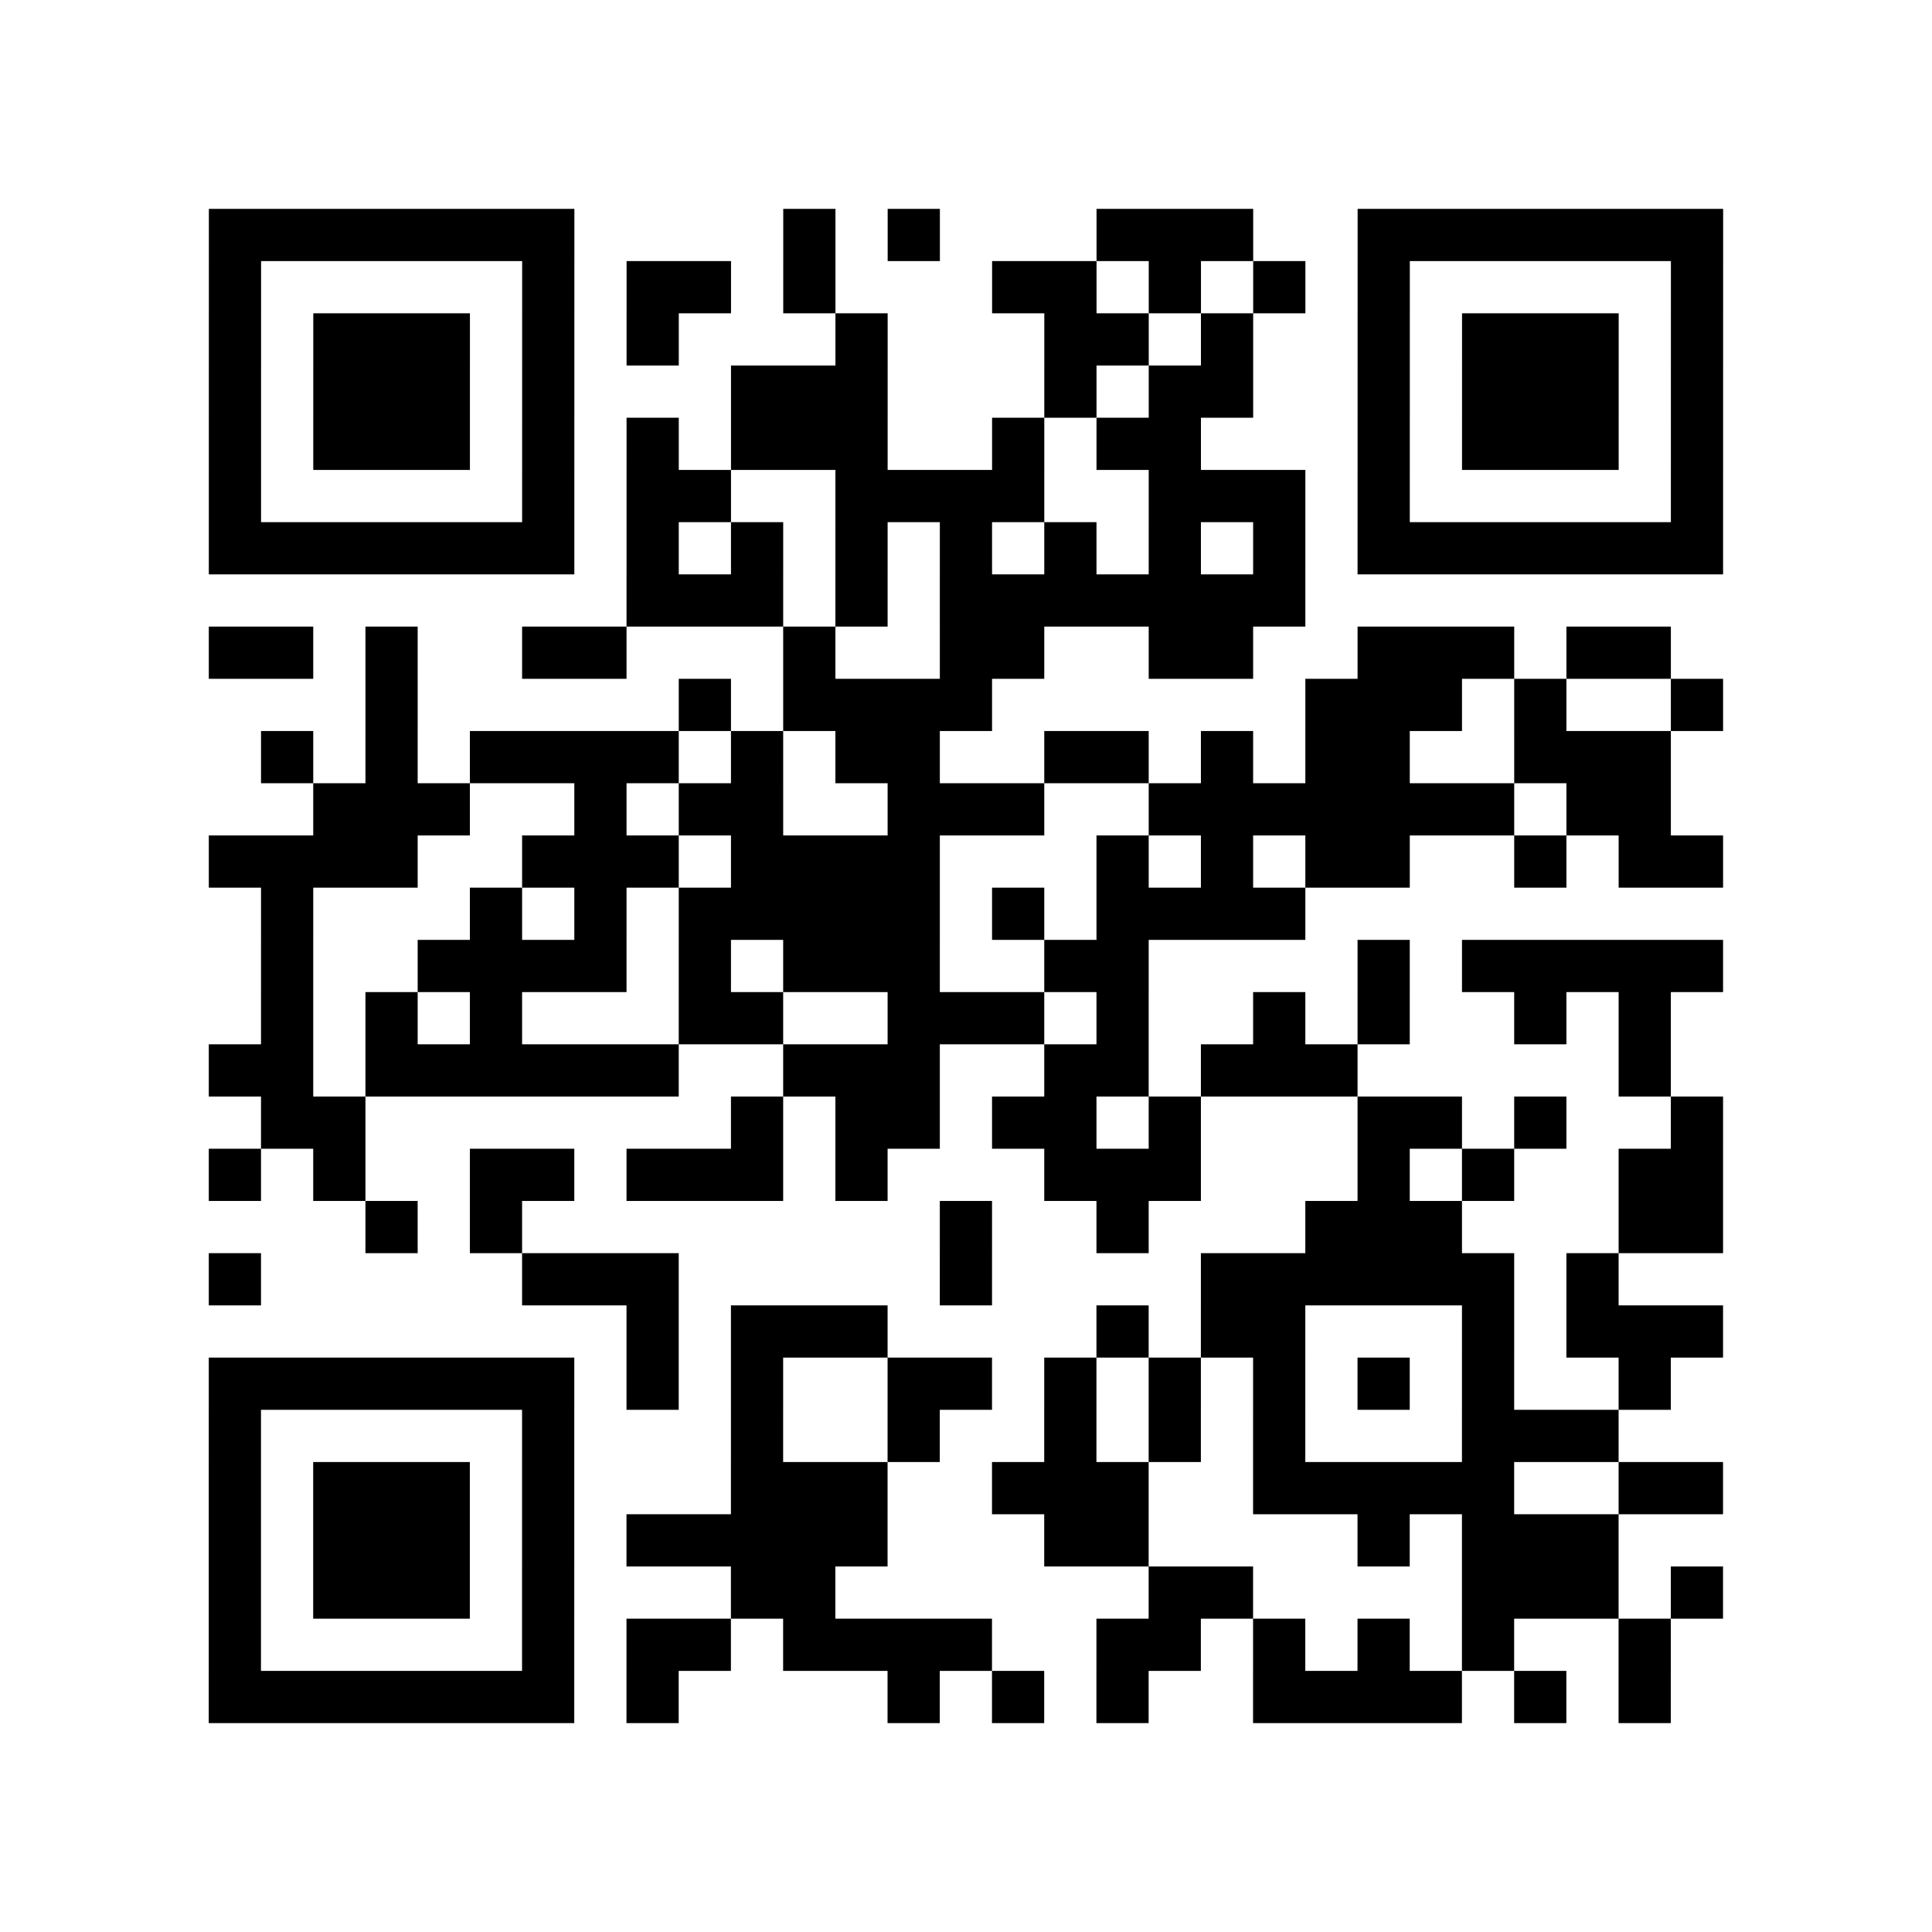
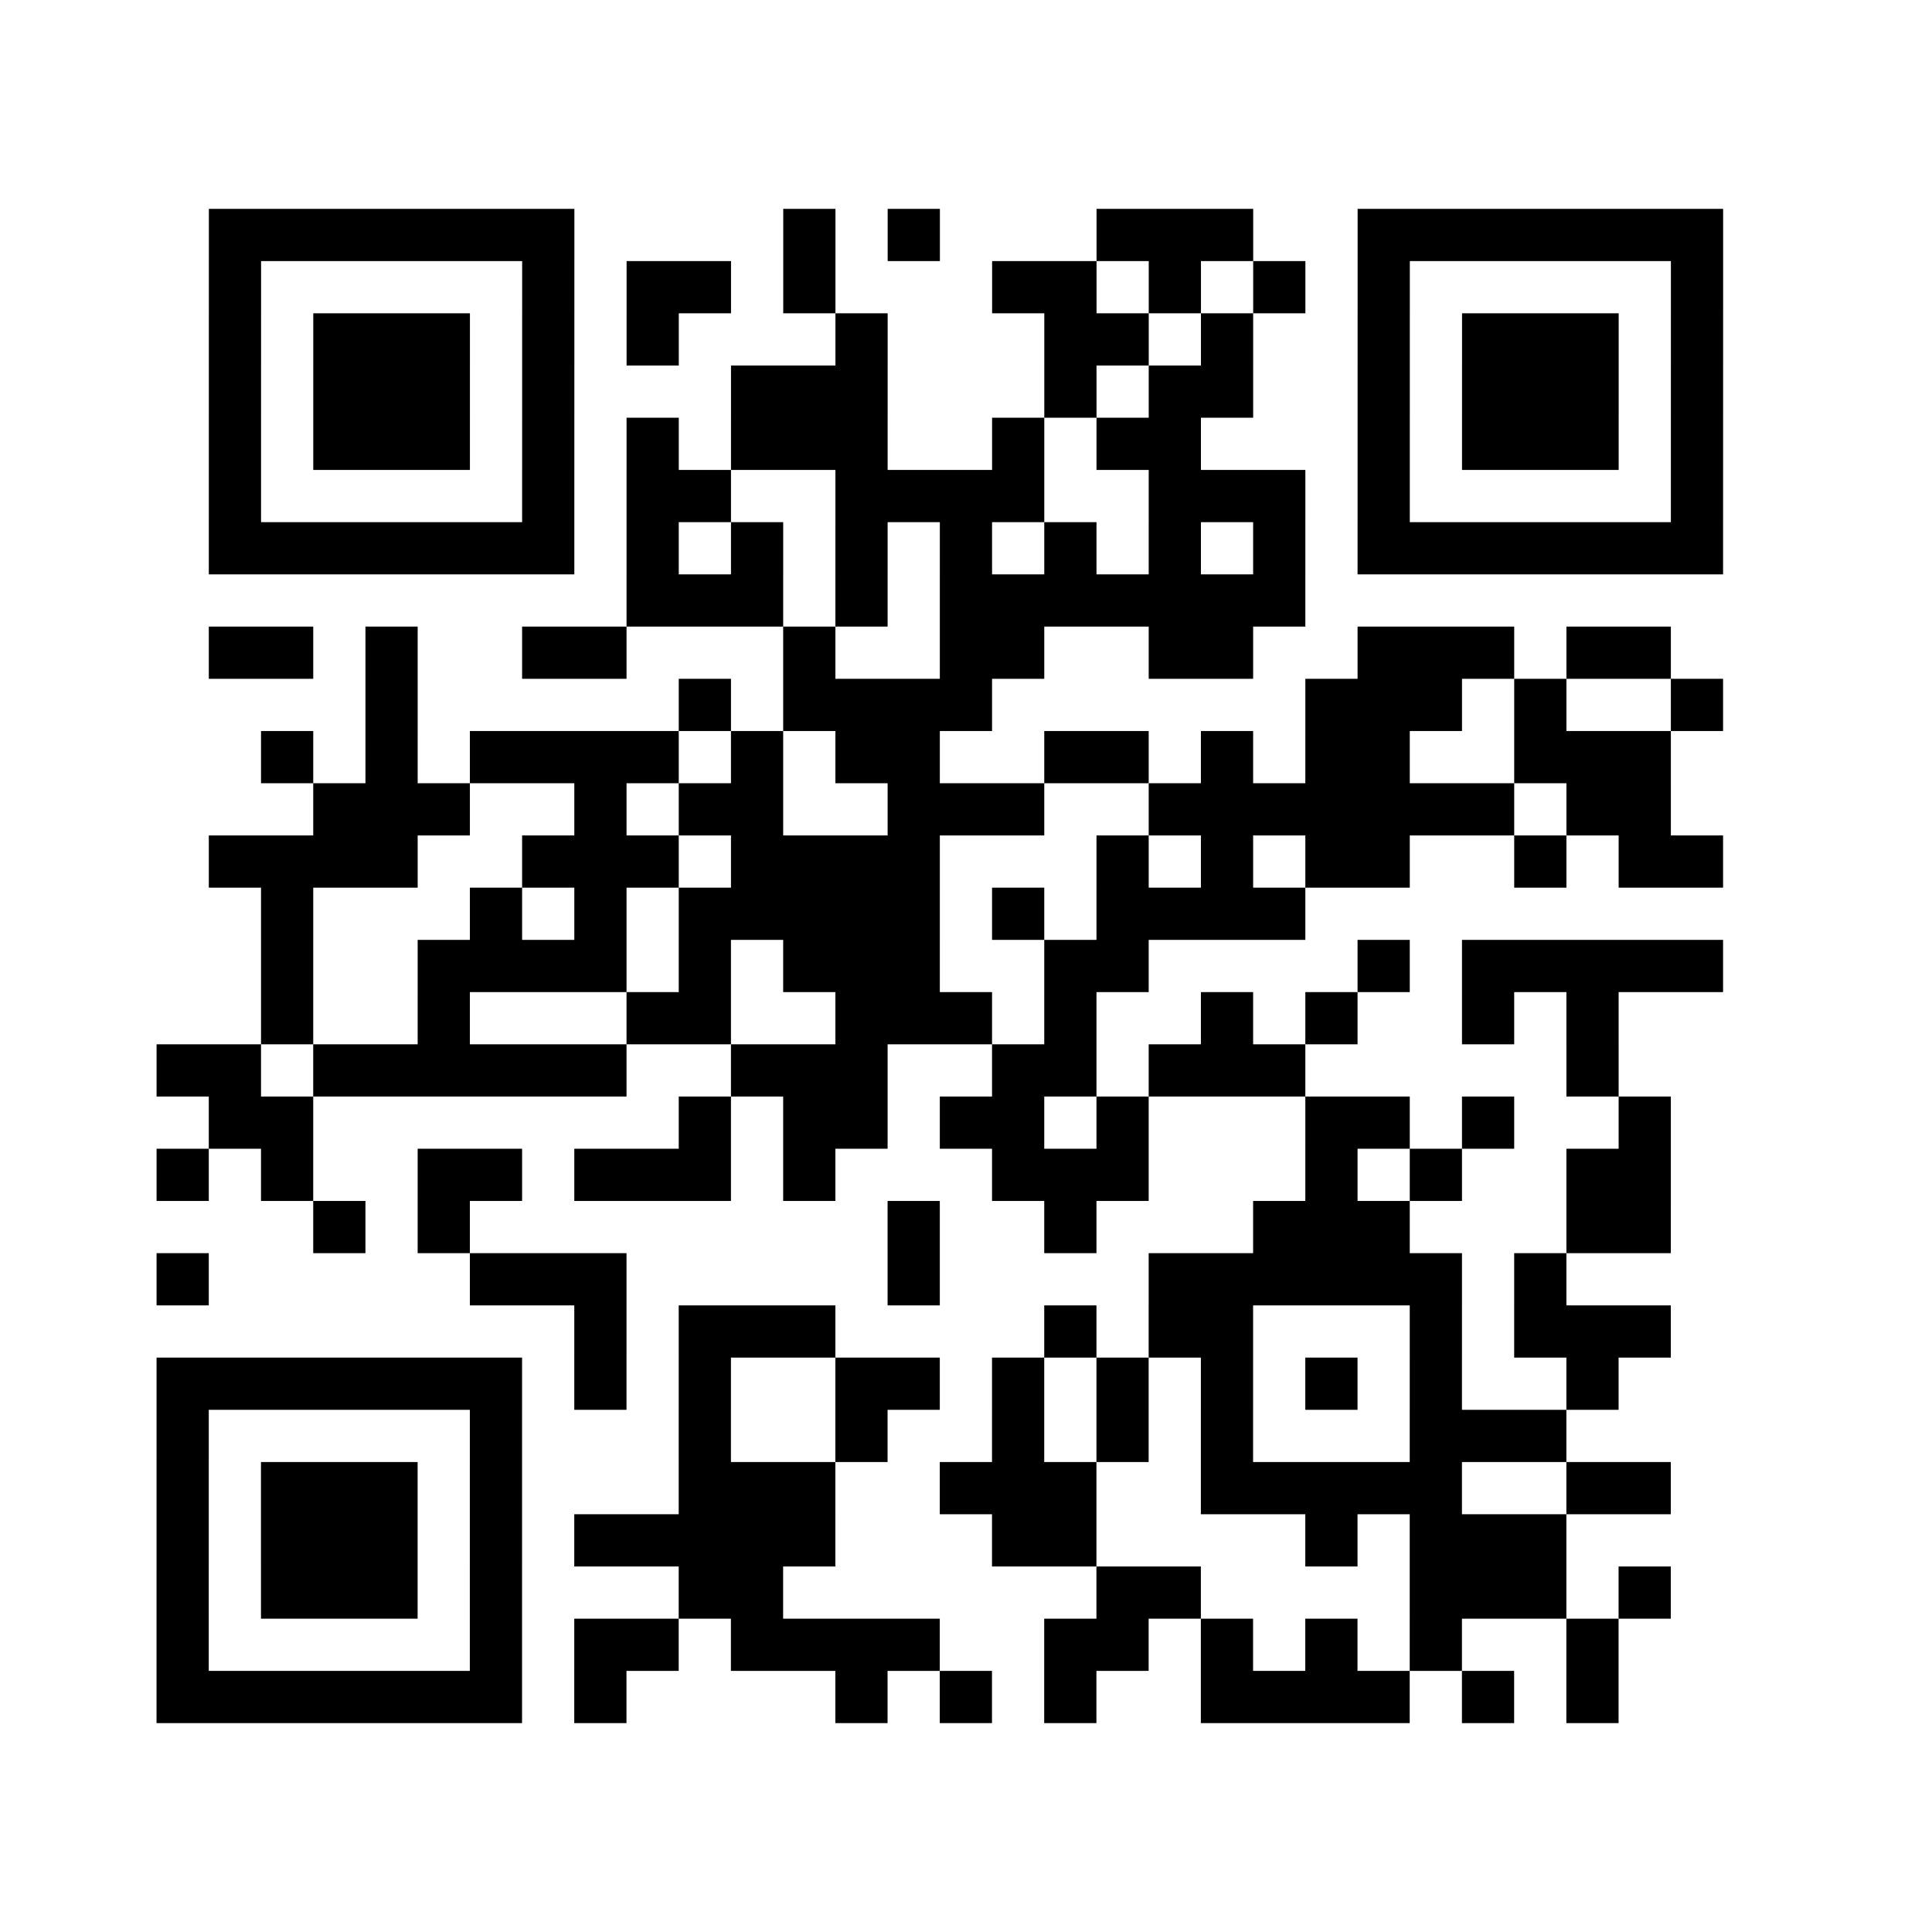
<svg xmlns="http://www.w3.org/2000/svg" width="37" height="37" class="segno">
-   <path class="qrline" stroke="#000" d="M4 4.5h7m4 0h1m1 0h1m3 0h3m2 0h7m-29 1h1m5 0h1m1 0h2m1 0h1m3 0h2m1 0h1m1 0h1m1 0h1m5 0h1m-29 1h1m1 0h3m1 0h1m1 0h1m3 0h1m3 0h2m1 0h1m2 0h1m1 0h3m1 0h1m-29 1h1m1 0h3m1 0h1m3 0h3m3 0h1m1 0h2m2 0h1m1 0h3m1 0h1m-29 1h1m1 0h3m1 0h1m1 0h1m1 0h3m2 0h1m1 0h2m3 0h1m1 0h3m1 0h1m-29 1h1m5 0h1m1 0h2m2 0h4m2 0h3m1 0h1m5 0h1m-29 1h7m1 0h1m1 0h1m1 0h1m1 0h1m1 0h1m1 0h1m1 0h1m1 0h7m-21 1h3m1 0h1m1 0h7m-21 1h2m1 0h1m2 0h2m3 0h1m2 0h2m2 0h2m2 0h3m1 0h2m-25 1h1m5 0h1m1 0h4m6 0h3m1 0h1m2 0h1m-28 1h1m1 0h1m1 0h4m1 0h1m1 0h2m2 0h2m1 0h1m1 0h2m2 0h3m-26 1h3m2 0h1m1 0h2m2 0h3m2 0h7m1 0h2m-28 1h4m2 0h3m1 0h4m3 0h1m1 0h1m1 0h2m2 0h1m1 0h2m-28 1h1m3 0h1m1 0h1m1 0h5m1 0h1m1 0h4m-20 1h1m2 0h4m1 0h1m1 0h3m2 0h2m4 0h1m1 0h5m-28 1h1m1 0h1m1 0h1m3 0h2m2 0h3m1 0h1m2 0h1m1 0h1m2 0h1m1 0h1m-28 1h2m1 0h6m2 0h3m2 0h2m1 0h3m5 0h1m-27 1h2m7 0h1m1 0h2m1 0h2m1 0h1m3 0h2m1 0h1m2 0h1m-29 1h1m1 0h1m2 0h2m1 0h3m1 0h1m3 0h3m3 0h1m1 0h1m2 0h2m-26 1h1m1 0h1m8 0h1m2 0h1m3 0h3m3 0h2m-29 1h1m5 0h3m5 0h1m4 0h6m1 0h1m-19 1h1m1 0h3m4 0h1m1 0h2m3 0h1m1 0h3m-29 1h7m1 0h1m1 0h1m2 0h2m1 0h1m1 0h1m1 0h1m1 0h1m1 0h1m2 0h1m-28 1h1m5 0h1m3 0h1m2 0h1m2 0h1m1 0h1m1 0h1m3 0h3m-27 1h1m1 0h3m1 0h1m3 0h3m2 0h3m2 0h5m2 0h2m-29 1h1m1 0h3m1 0h1m1 0h5m3 0h2m4 0h1m1 0h3m-27 1h1m1 0h3m1 0h1m3 0h2m6 0h2m4 0h3m1 0h1m-29 1h1m5 0h1m1 0h2m1 0h4m2 0h2m1 0h1m1 0h1m1 0h1m2 0h1m-28 1h7m1 0h1m4 0h1m1 0h1m1 0h1m2 0h4m1 0h1m1 0h1" />
+   <path class="qrline" stroke="#000" d="M4 4.5h7m4 0h1m1 0h1m3 0h3m2 0h7m-29 1h1m5 0h1m1 0h2m1 0h1m3 0h2m1 0h1m1 0h1m1 0h1m5 0h1m-29 1h1m1 0h3m1 0h1m1 0h1m3 0h1m3 0h2m1 0h1m2 0h1m1 0h3m1 0h1m-29 1h1m1 0h3m1 0h1m3 0h3m3 0h1m1 0h2m2 0h1m1 0h3m1 0h1m-29 1h1m1 0h3m1 0h1m1 0h1m1 0h3m2 0h1m1 0h2m3 0h1m1 0h3m1 0h1m-29 1h1m5 0h1m1 0h2m2 0h4m2 0h3m1 0h1m5 0h1m-29 1h7m1 0h1m1 0h1m1 0h1m1 0h1m1 0h1m1 0h1m1 0h1m1 0h7m-21 1h3m1 0h1m1 0h7m-21 1h2m1 0h1m2 0h2m3 0h1m2 0h2m2 0h2m2 0h3m1 0h2m-25 1h1m5 0h1m1 0h4m6 0h3m1 0h1m2 0h1m-28 1h1m1 0h1m1 0h4m1 0h1m1 0h2m2 0h2m1 0h1m1 0h2m2 0h3m-26 1h3m2 0h1m1 0h2m2 0h3m2 0h7m1 0h2m-28 1h4m2 0h3m1 0h4m3 0h1m1 0h1m1 0h2m2 0h1m1 0h2m-28 1h1m3 0h1m1 0h1m1 0h5m1 0h1m1 0h4m-20 1h1m2 0h4m1 0h1m1 0h3m2 0h2m4 0h1m1 0h5m-28 1h1m1 0m1 0h1m3 0h2m2 0h3m1 0h1m2 0h1m1 0h1m2 0h1m1 0h1m-28 1h2m1 0h6m2 0h3m2 0h2m1 0h3m5 0h1m-27 1h2m7 0h1m1 0h2m1 0h2m1 0h1m3 0h2m1 0h1m2 0h1m-29 1h1m1 0h1m2 0h2m1 0h3m1 0h1m3 0h3m3 0h1m1 0h1m2 0h2m-26 1h1m1 0h1m8 0h1m2 0h1m3 0h3m3 0h2m-29 1h1m5 0h3m5 0h1m4 0h6m1 0h1m-19 1h1m1 0h3m4 0h1m1 0h2m3 0h1m1 0h3m-29 1h7m1 0h1m1 0h1m2 0h2m1 0h1m1 0h1m1 0h1m1 0h1m1 0h1m2 0h1m-28 1h1m5 0h1m3 0h1m2 0h1m2 0h1m1 0h1m1 0h1m3 0h3m-27 1h1m1 0h3m1 0h1m3 0h3m2 0h3m2 0h5m2 0h2m-29 1h1m1 0h3m1 0h1m1 0h5m3 0h2m4 0h1m1 0h3m-27 1h1m1 0h3m1 0h1m3 0h2m6 0h2m4 0h3m1 0h1m-29 1h1m5 0h1m1 0h2m1 0h4m2 0h2m1 0h1m1 0h1m1 0h1m2 0h1m-28 1h7m1 0h1m4 0h1m1 0h1m1 0h1m2 0h4m1 0h1m1 0h1" />
</svg>